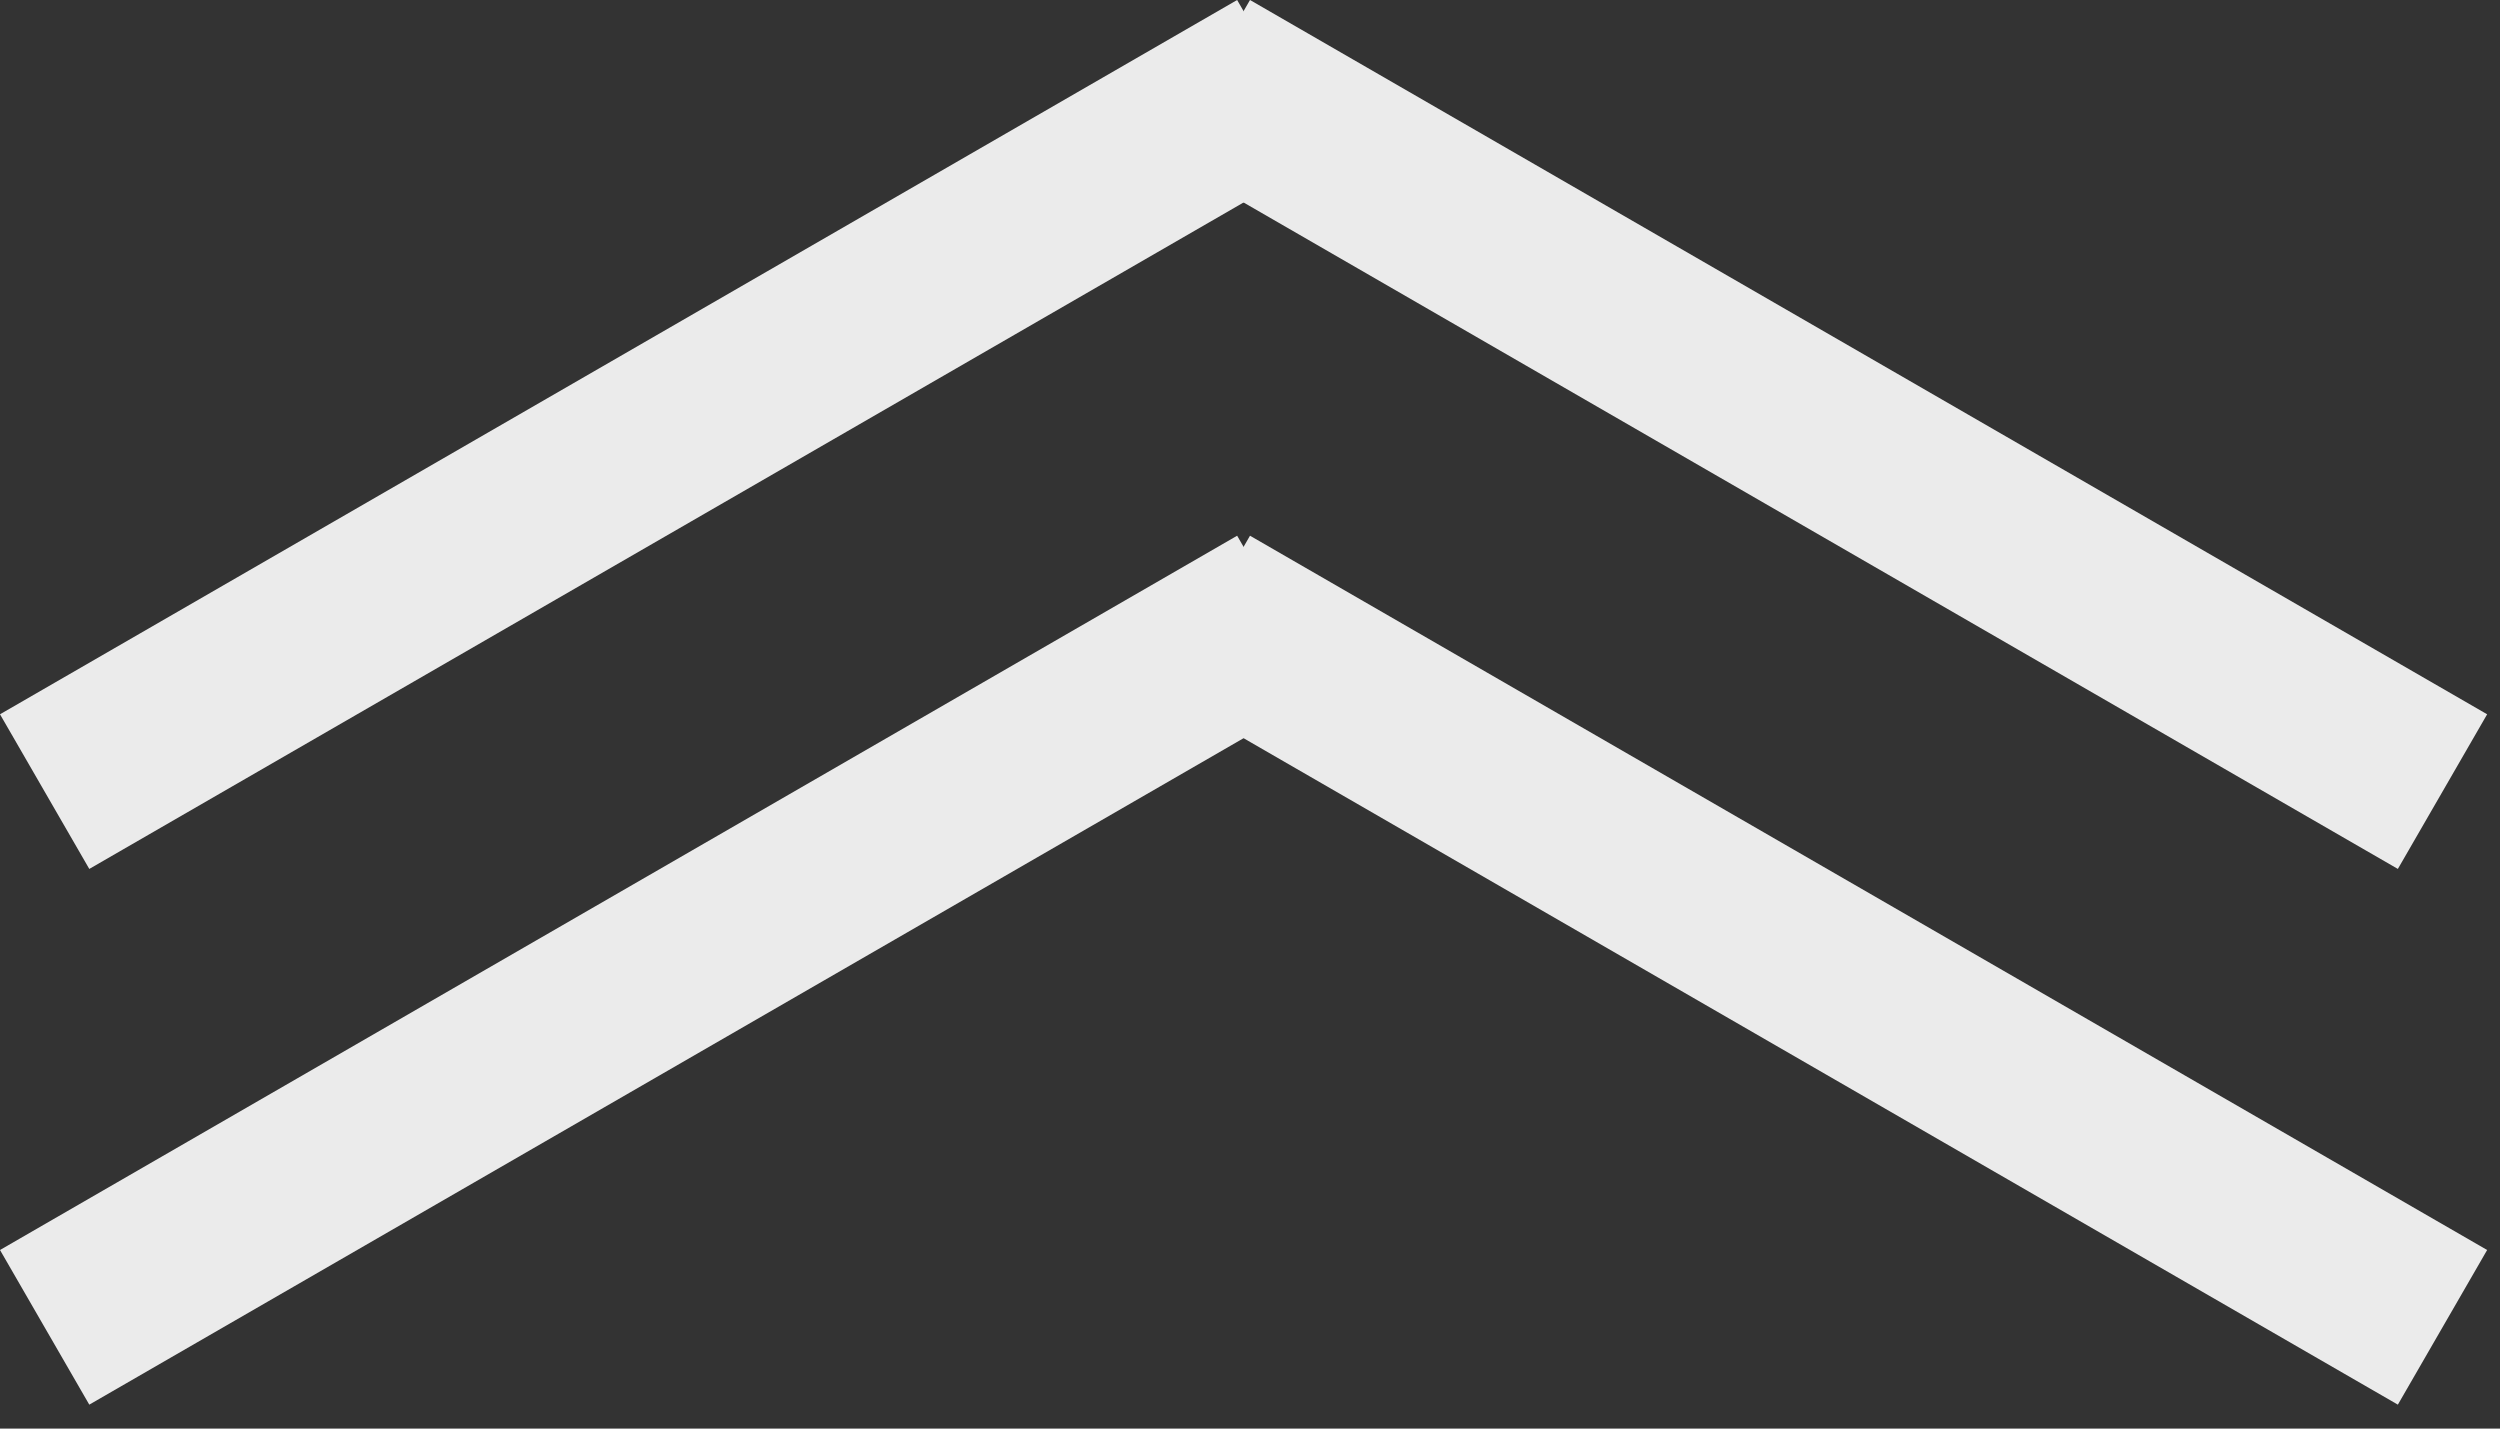
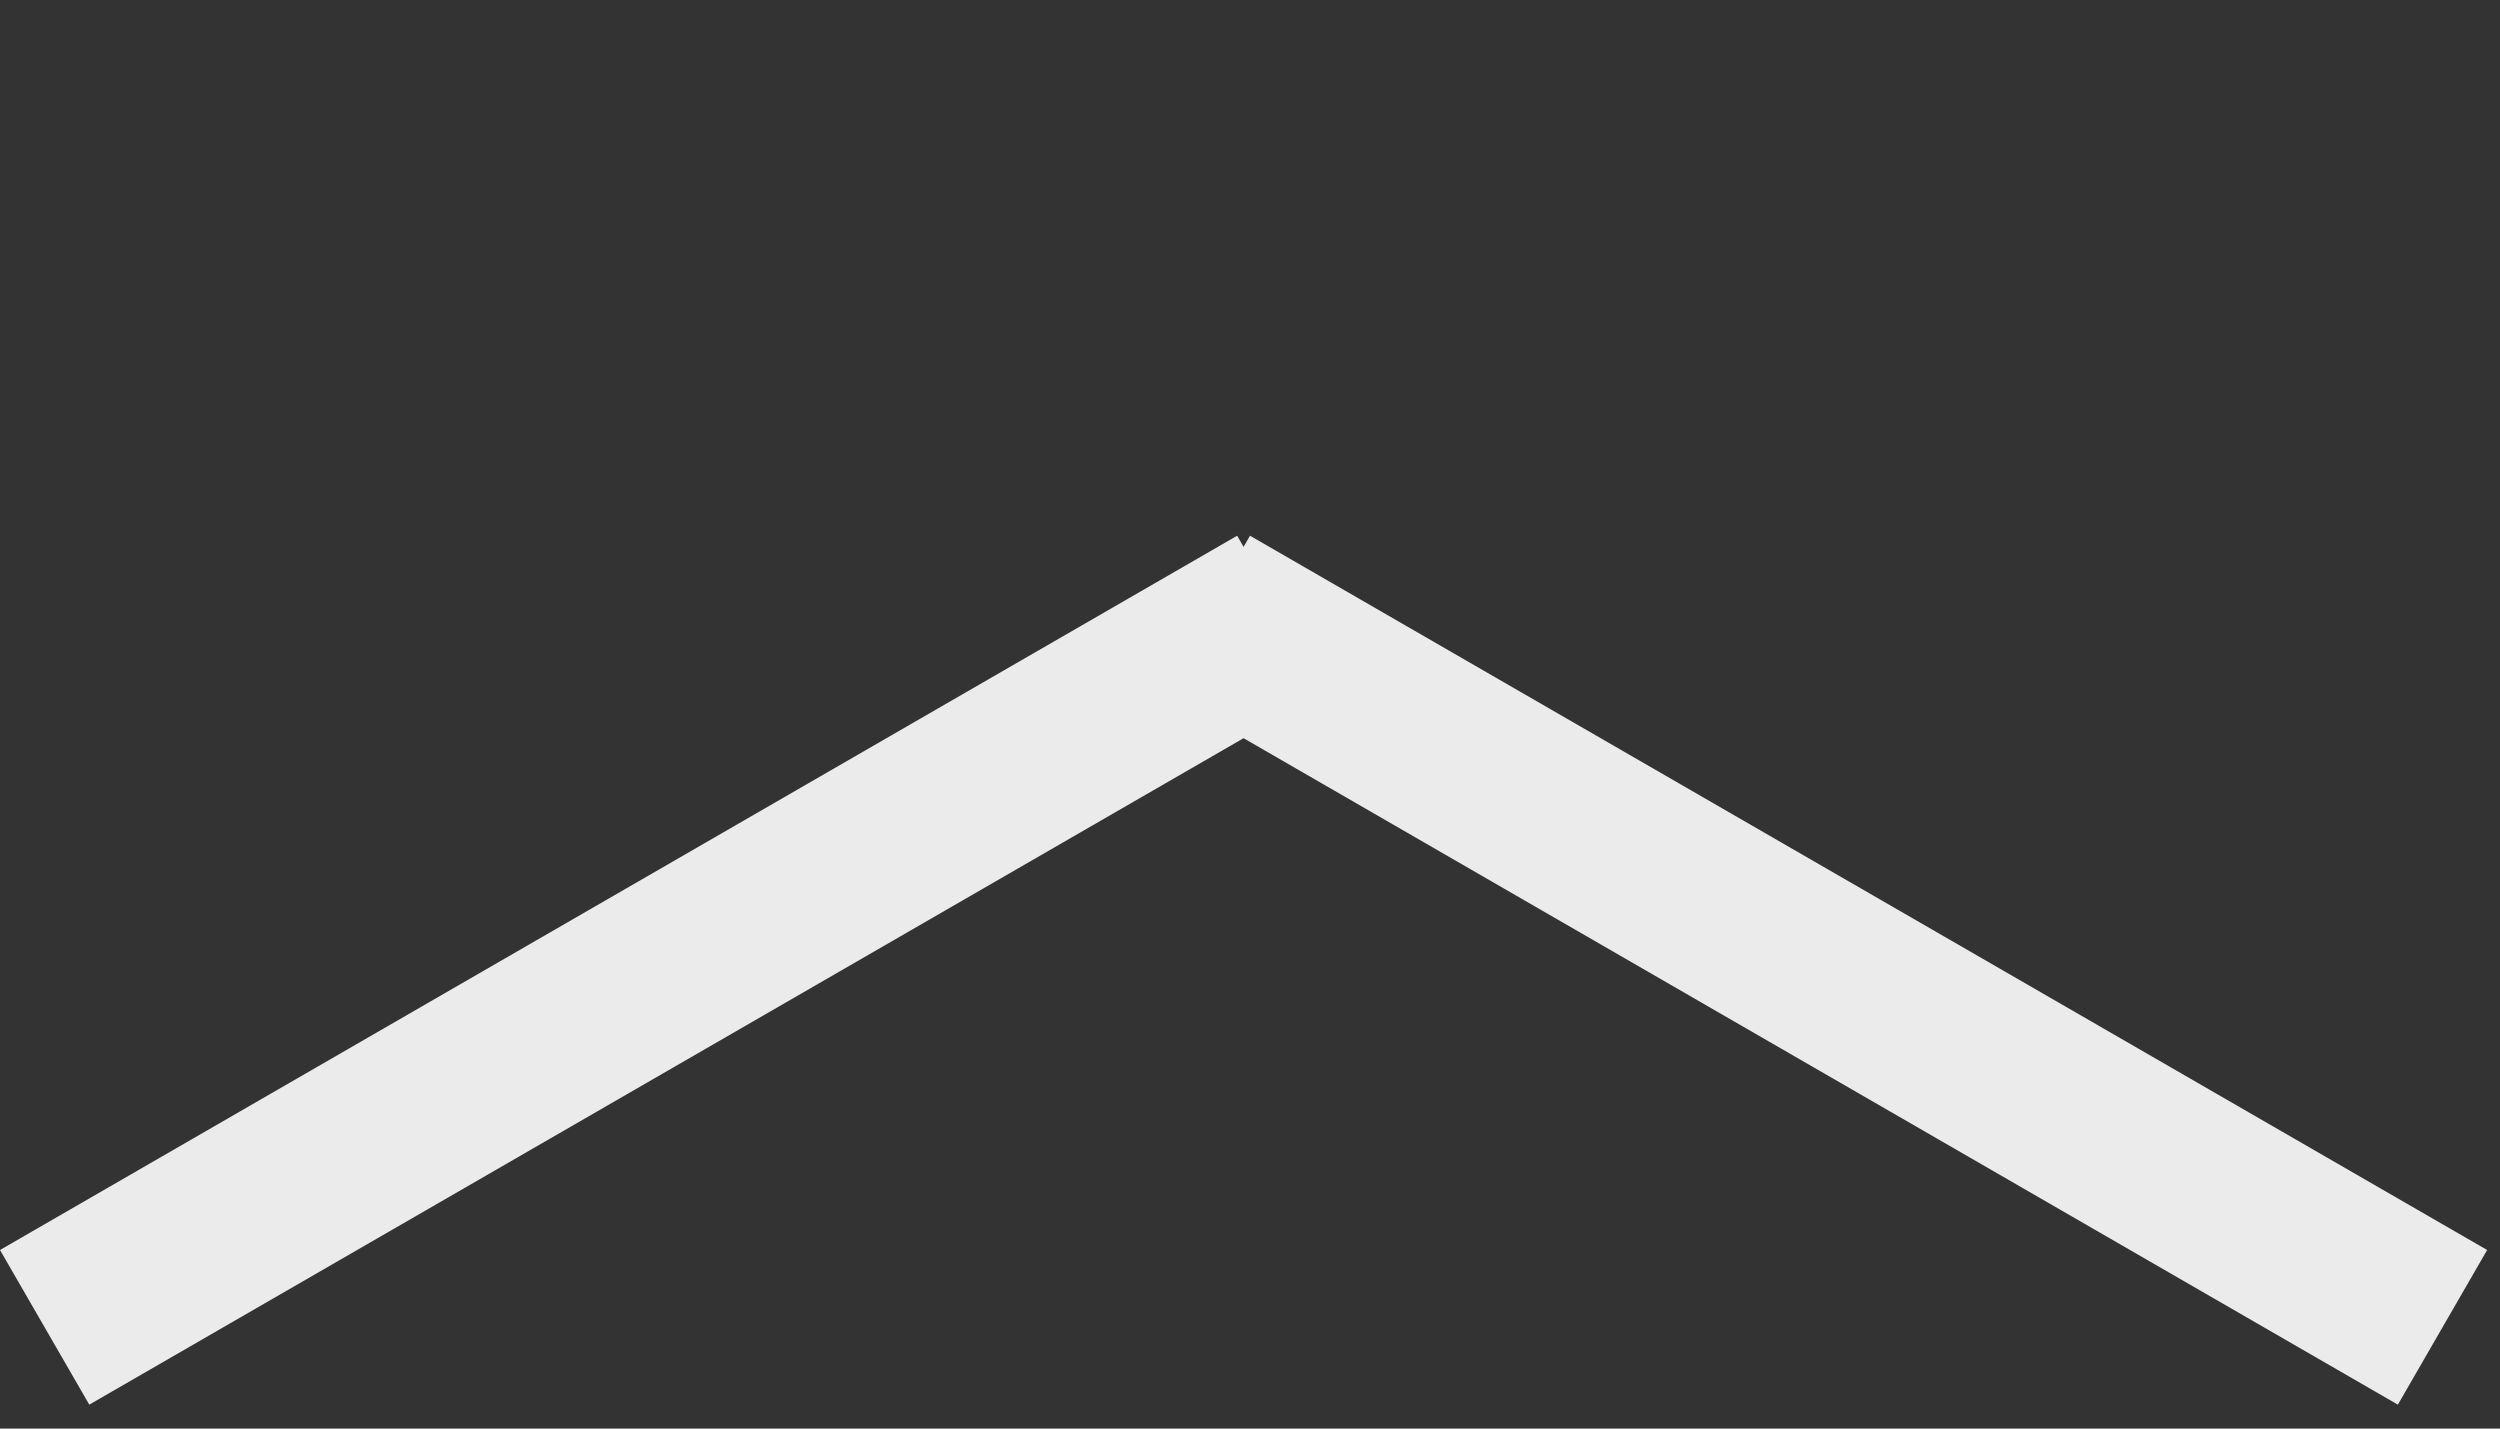
<svg xmlns="http://www.w3.org/2000/svg" width="100%" height="100%" viewBox="0 0 28 16" version="1.1" xml:space="preserve" style="fill-rule:evenodd;clip-rule:evenodd;stroke-linejoin:round;stroke-miterlimit:2;">
  <rect x="0" y="0" width="28" height="16" fill="#333333" stroke="none" />
  <g transform="matrix(0.433,-0.25,0.5,0.866,-2.5,3.67)">
-     <rect x="0" y="5" width="32" height="2" style="fill:rgb(235,235,235);" />
-   </g>
+     </g>
  <g transform="matrix(0.433,0.25,-0.5,0.866,16.5,-4.33)">
-     <rect x="0" y="5" width="32" height="2" style="fill:rgb(235,235,235);" />
-   </g>
+     </g>
  <g transform="matrix(0.433,-0.25,0.5,0.866,-2.5,9.67)">
    <rect x="0" y="5" width="32" height="2" style="fill:rgb(235,235,235);" />
  </g>
  <g transform="matrix(0.433,0.25,-0.5,0.866,16.5,1.67)">
    <rect x="0" y="5" width="32" height="2" style="fill:rgb(235,235,235);" />
  </g>
</svg>